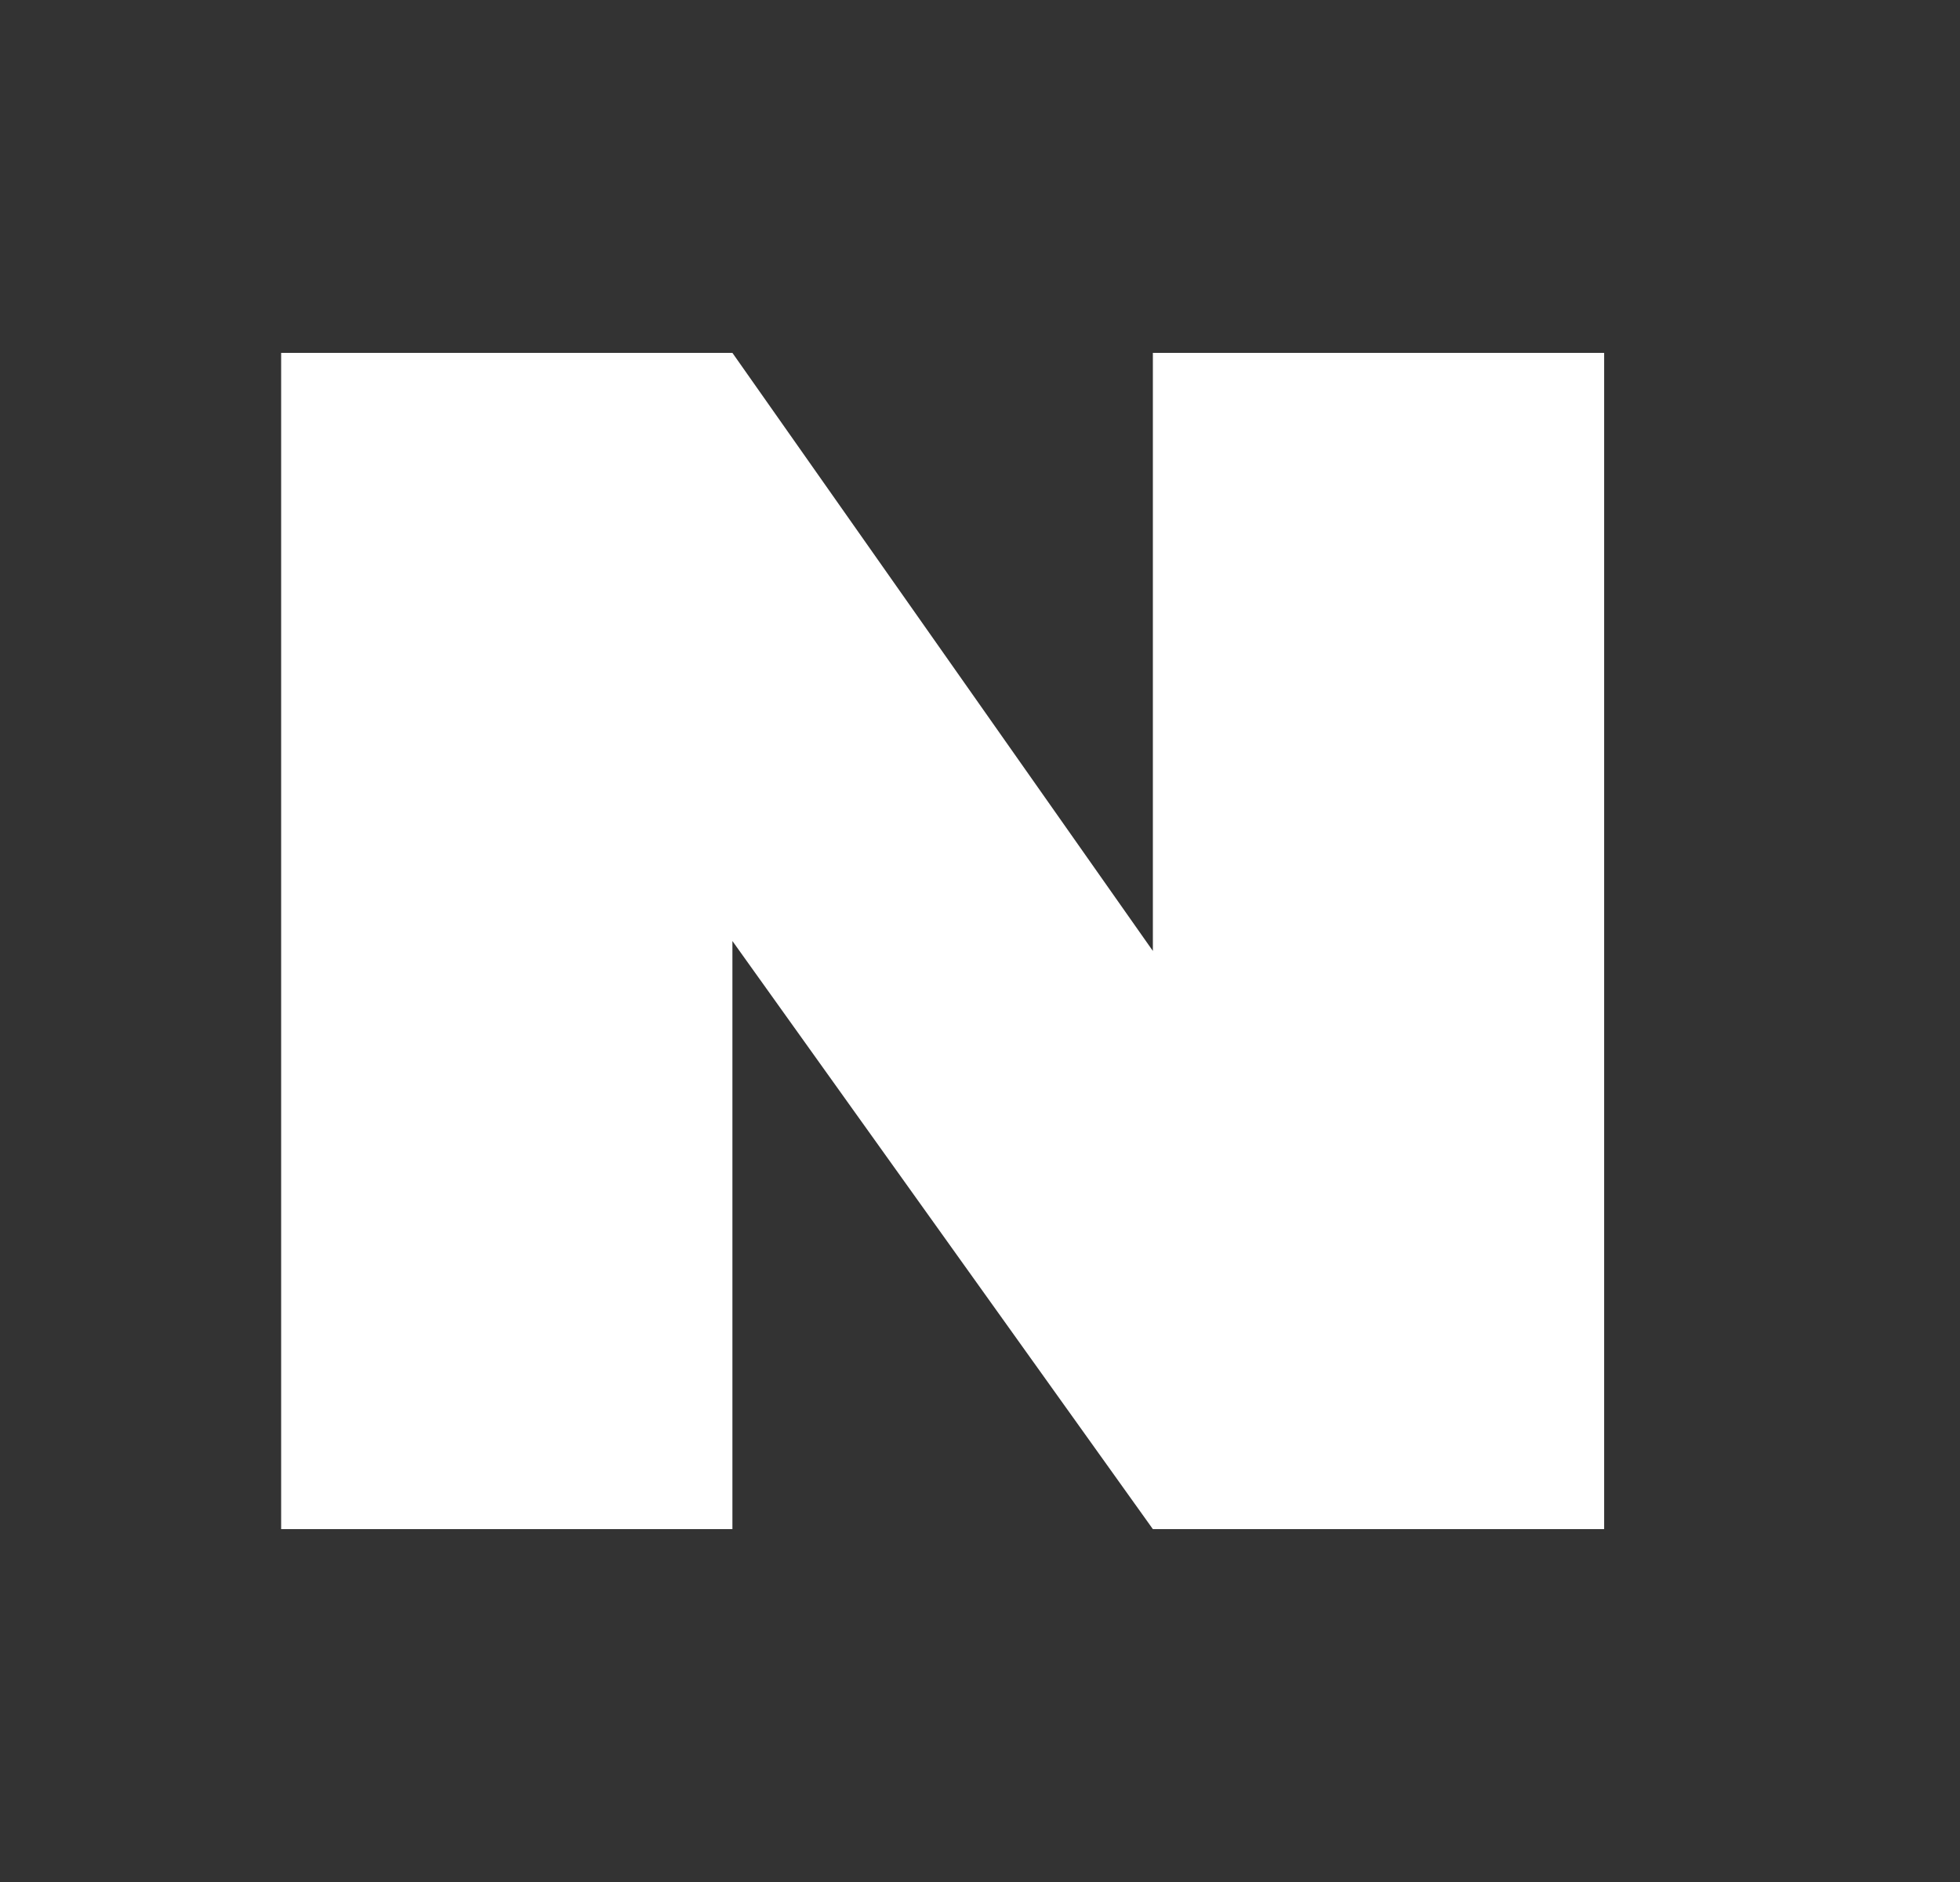
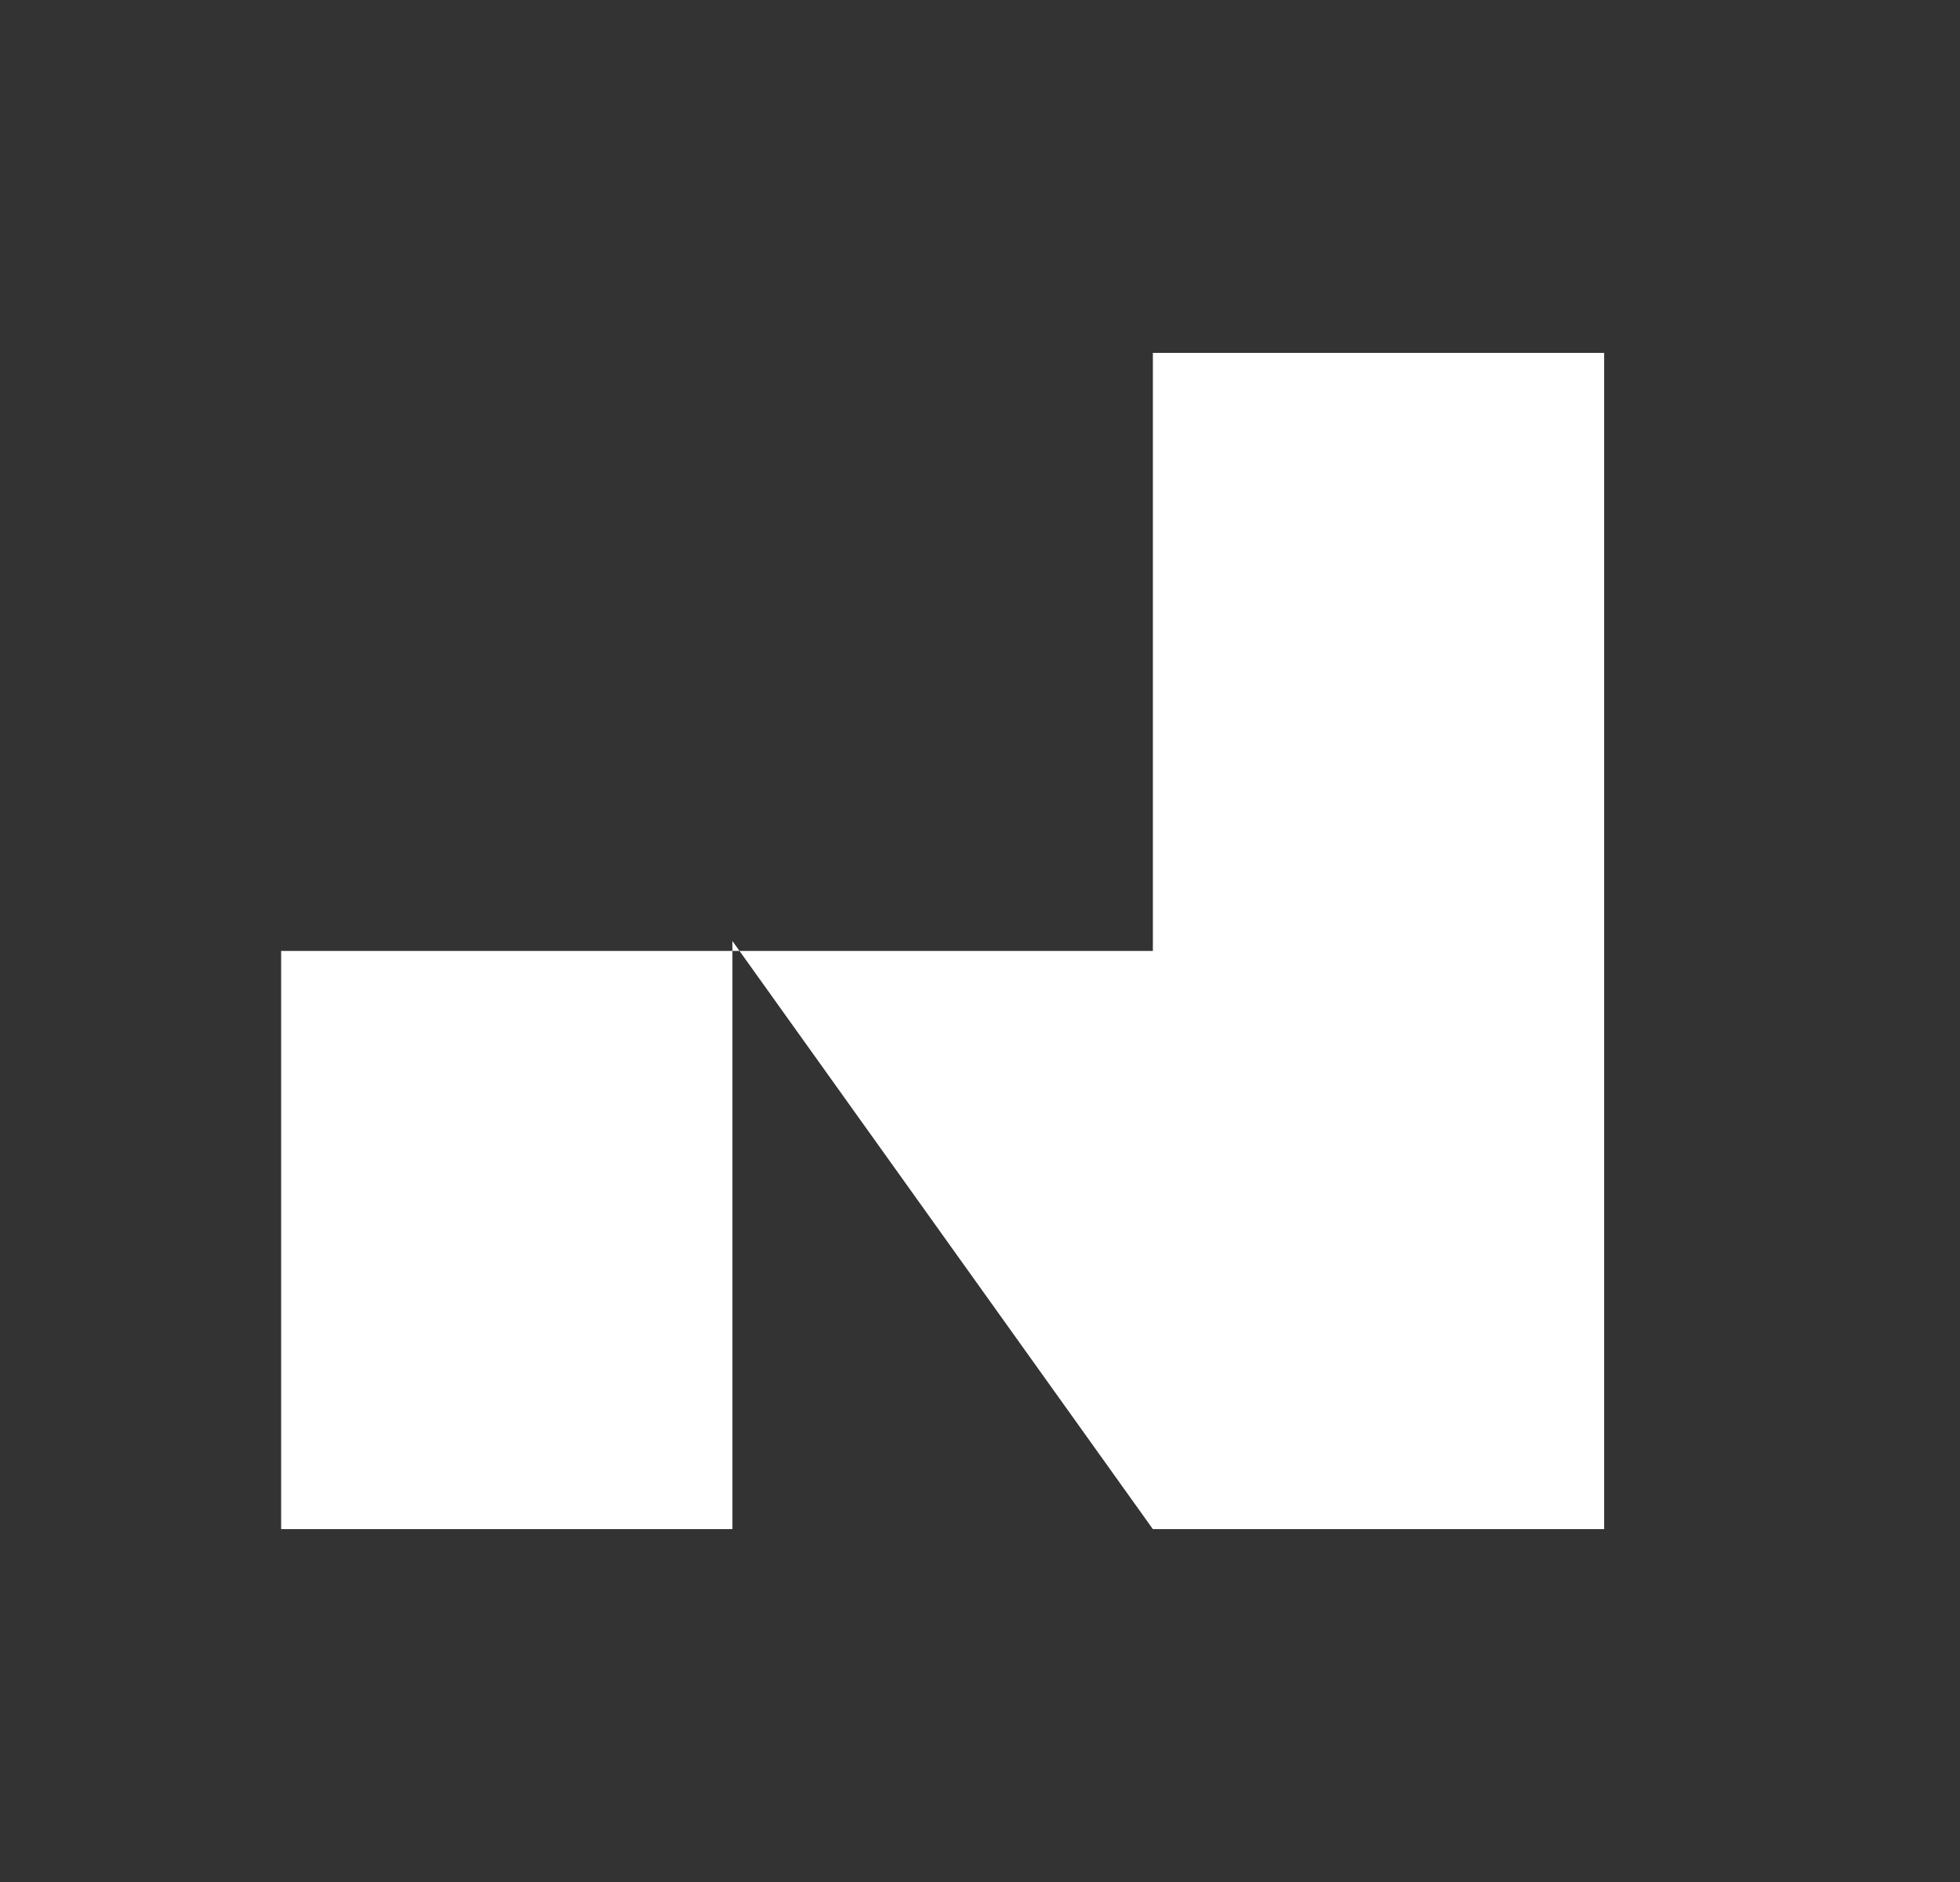
<svg xmlns="http://www.w3.org/2000/svg" width="25" height="24" viewBox="0 0 25 24" fill="none">
  <rect x="0" y="0" width="25" height="24" fill="#333333" stroke="none" />
-   <path d="M14.705 4.5V12.127L9.342 4.5H3.586V19.5H9.342V12L14.705 19.5H20.461V4.5H14.705Z" fill="white" />
+   <path d="M14.705 4.5V12.127H3.586V19.5H9.342V12L14.705 19.5H20.461V4.5H14.705Z" fill="white" />
</svg>